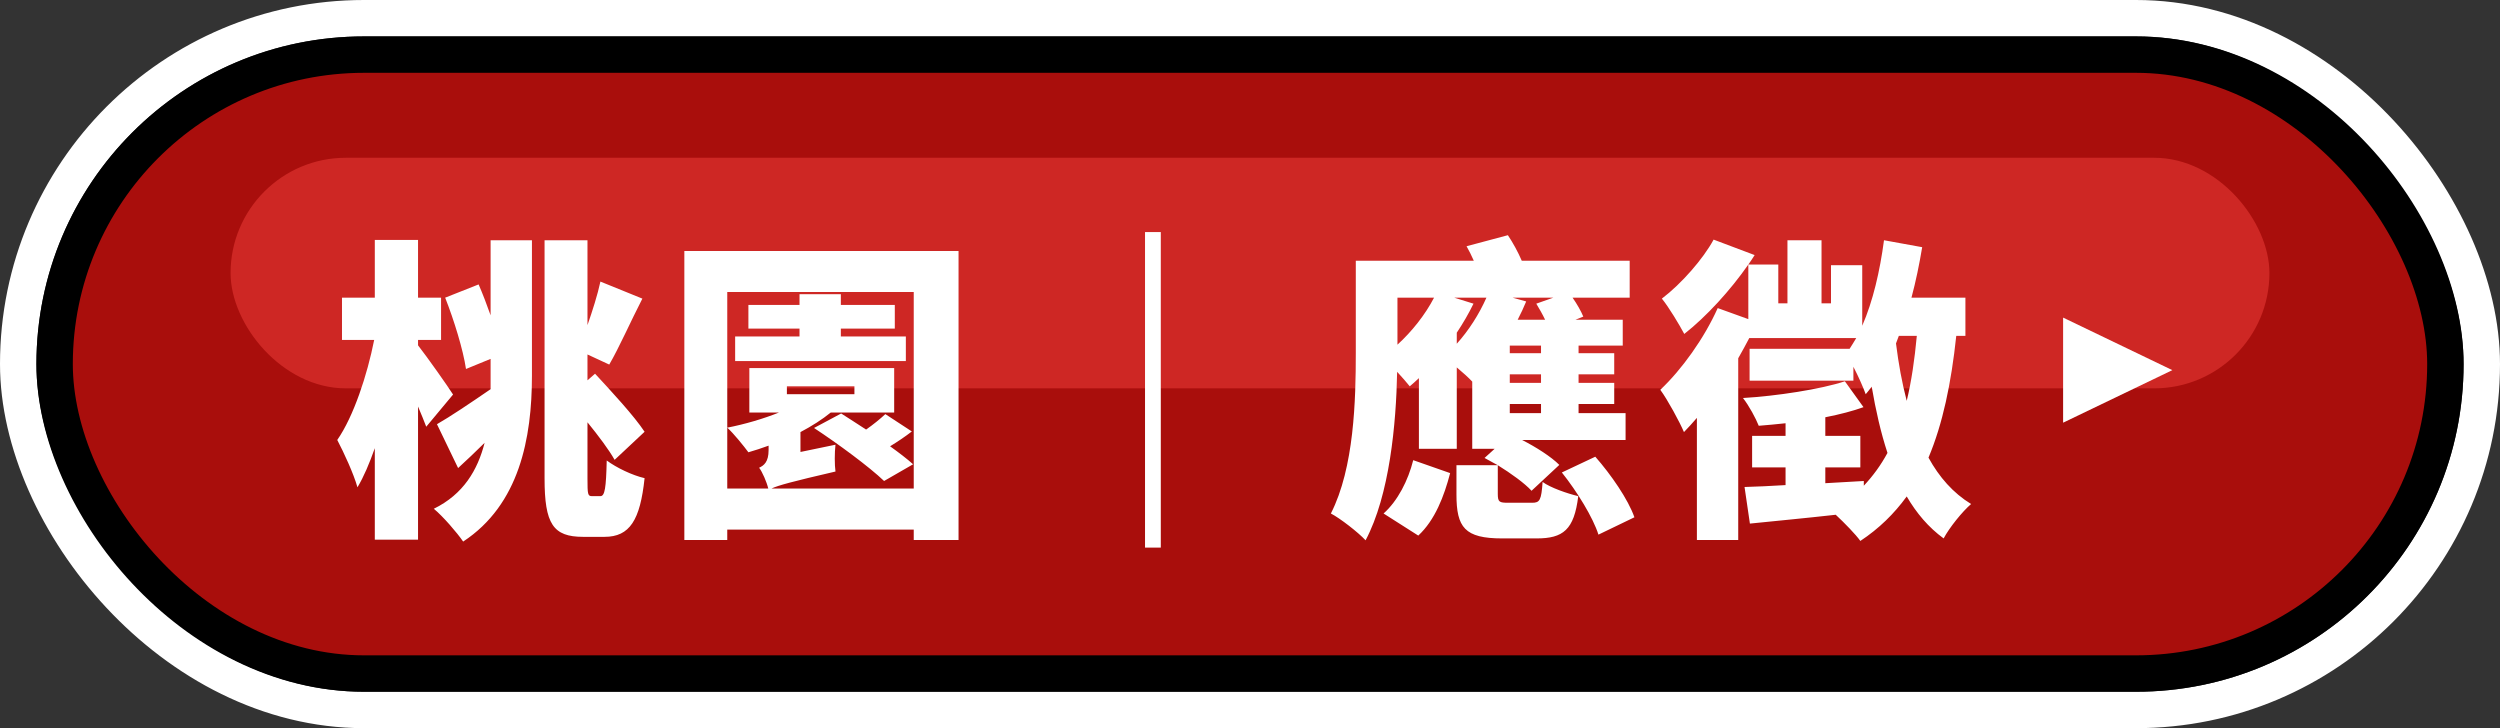
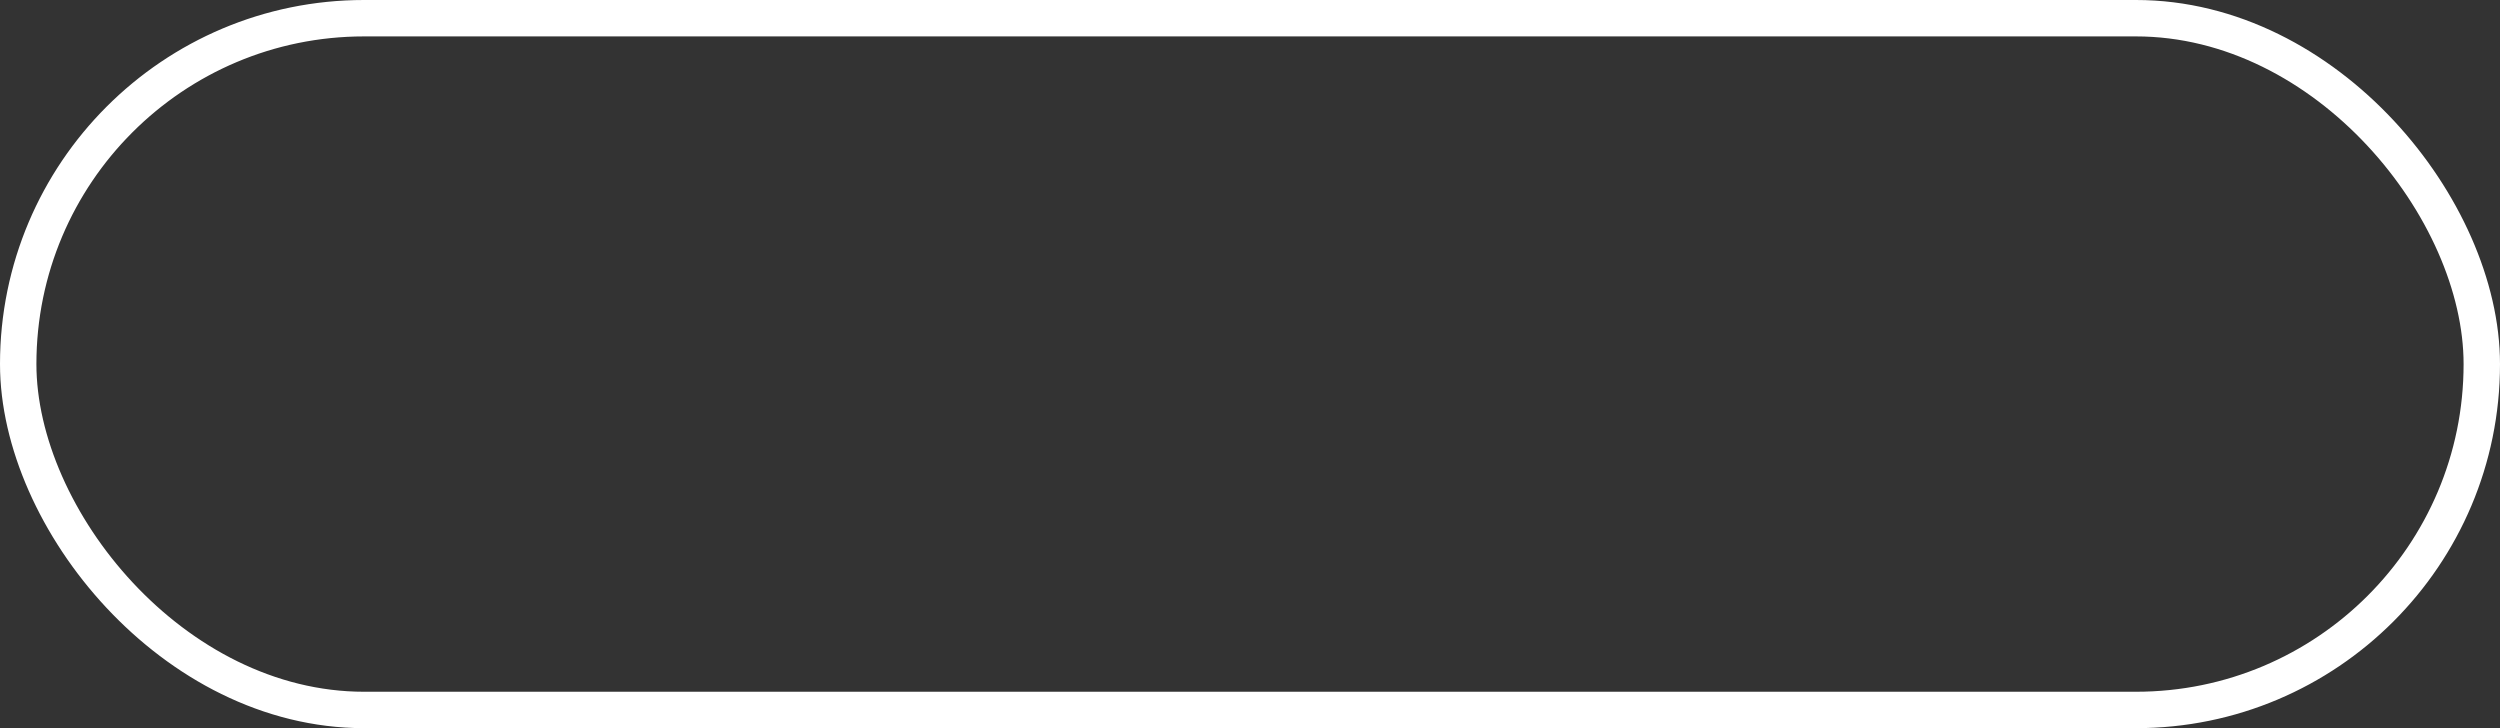
<svg xmlns="http://www.w3.org/2000/svg" width="206" height="60" viewBox="0 0 206 60" fill="none">
  <rect x="0" y="0" width="206" height="60" fill="#333333" stroke="none" />
  <rect x="1.5" y="1.5" width="203" height="57" rx="28.5" stroke="white" stroke-width="3" />
-   <rect x="4.5" y="4.5" width="197" height="51" rx="25.5" fill="#A90E0C" />
-   <rect x="4.5" y="4.5" width="197" height="51" rx="25.5" stroke="black" stroke-width="3" />
-   <rect x="19" y="13" width="168" height="19" rx="9.5" fill="#CE2724" />
-   <path d="M37.332 32.51L35.122 35.162C34.94 34.694 34.706 34.096 34.446 33.498V44.47H30.884V36.93C30.442 38.178 29.974 39.296 29.454 40.154C29.142 39.036 28.336 37.294 27.79 36.254C29.142 34.304 30.26 30.898 30.832 28.012H28.18V24.528H30.884V19.77H34.446V24.528H36.344V28.012H34.446V28.454C35.2 29.416 36.942 31.886 37.332 32.51ZM40.426 25.984V19.796H43.832V30.95C43.832 36.124 42.792 41.584 38.164 44.626C37.67 43.898 36.5 42.546 35.746 41.922C38.19 40.726 39.36 38.724 39.932 36.488C39.204 37.216 38.45 37.918 37.748 38.568L36.006 34.954C37.098 34.33 38.762 33.212 40.426 32.068V29.572L38.398 30.404C38.164 28.818 37.41 26.374 36.682 24.528L39.438 23.436C39.776 24.216 40.114 25.1 40.426 25.984ZM48.772 40.882H49.474C49.838 40.882 49.942 40.206 49.994 37.944C50.8 38.542 52.1 39.166 53.114 39.4C52.75 42.858 51.892 44.236 49.812 44.236H48.044C45.574 44.236 44.872 43.17 44.872 39.426V19.796H48.408V26.79C48.824 25.594 49.24 24.294 49.474 23.202L52.932 24.606C51.944 26.53 51.008 28.662 50.202 30.04L48.408 29.208V31.34L49.032 30.794C50.384 32.25 52.256 34.278 53.114 35.578L50.644 37.892C50.176 37.06 49.318 35.916 48.408 34.798V39.452C48.408 40.726 48.434 40.882 48.772 40.882ZM74.642 27.726V29.754H60.576V27.726H65.88V27.076H61.668V25.126H65.88V24.242H69.286V25.126H73.732V27.076H69.286V27.726H74.642ZM72.952 34.122L75.136 35.552C74.564 35.994 73.94 36.41 73.342 36.774C74.07 37.294 74.746 37.814 75.24 38.256L72.848 39.634C71.626 38.464 69.052 36.566 67.076 35.266L69.312 34.07C69.936 34.46 70.638 34.928 71.366 35.396C71.964 34.98 72.536 34.512 72.952 34.122ZM63.566 40.258H75.292V24.06H59.926V40.258H63.306C63.176 39.712 62.812 38.88 62.552 38.542C62.942 38.36 63.332 38.074 63.332 37.086V36.722C62.76 36.93 62.214 37.112 61.668 37.268C61.304 36.774 60.446 35.708 59.926 35.24C61.382 34.954 62.89 34.512 64.19 33.992H61.746V30.326H73.68V33.992H68.454C67.752 34.564 66.894 35.11 65.958 35.604V37.242L68.844 36.644C68.766 37.294 68.766 38.308 68.844 38.854C65.256 39.686 64.112 39.998 63.566 40.258ZM64.84 32.484H70.404V31.834H64.84V32.484ZM56.39 20.68H78.984V44.496H75.292V43.638H59.926V44.496H56.39V20.68ZM95.65 45.12H94.35V19.12H95.65V45.12ZM116.866 44.132L114.006 42.312C115.176 41.272 116.034 39.582 116.45 37.918L119.492 38.984C118.998 40.882 118.244 42.858 116.866 44.132ZM120.038 27.414V28.324C121.026 27.232 121.884 25.88 122.482 24.528H119.83L121.416 25.022C121.026 25.828 120.558 26.634 120.038 27.414ZM115.15 24.528V28.402C116.346 27.31 117.438 25.932 118.166 24.528H115.15ZM125.056 26.348H127.318C127.11 25.906 126.824 25.412 126.59 25.022L127.994 24.528H124.64L125.758 24.84C125.55 25.334 125.316 25.854 125.056 26.348ZM126.98 29.104V28.48H124.406V29.104H126.98ZM126.98 31.548V30.846H124.406V31.548H126.98ZM126.98 34.044V33.29H124.406V34.044H126.98ZM124.302 41.428H126.252C126.876 41.428 127.006 41.22 127.11 39.712C127.734 40.18 129.164 40.674 130.048 40.882C129.71 43.664 128.8 44.366 126.616 44.366H123.782C120.688 44.366 120.012 43.456 120.012 40.752V38.334H123.418C123.054 38.126 122.664 37.918 122.326 37.736L123.158 36.982H121.312V31.444C121.026 31.132 120.532 30.69 120.038 30.274V36.982H116.918V31.158C116.658 31.392 116.424 31.626 116.164 31.834C115.93 31.548 115.54 31.08 115.124 30.638C115.046 34.928 114.5 40.804 112.524 44.522C111.926 43.872 110.418 42.702 109.664 42.312C111.588 38.542 111.718 32.952 111.718 29.052V21.486H121.442C121.26 21.07 121.052 20.654 120.844 20.29L124.25 19.38C124.666 20.004 125.082 20.758 125.394 21.486H134.286V24.528H129.58C129.944 25.048 130.282 25.646 130.464 26.088L129.814 26.348H133.714V28.48H130.074V29.104H133.012V30.846H130.074V31.548H133.012V33.29H130.074V34.044H133.948V36.254H125.42C126.59 36.852 127.812 37.632 128.488 38.308L126.2 40.44C125.628 39.816 124.51 39.01 123.418 38.334V40.7C123.418 41.376 123.548 41.428 124.302 41.428ZM128.696 38.932L131.452 37.632C132.752 39.114 134.156 41.142 134.676 42.624L131.712 44.054C131.27 42.65 129.944 40.492 128.696 38.932ZM156.464 27.674L156.23 28.298C156.438 29.962 156.724 31.548 157.114 33.03C157.504 31.418 157.764 29.624 157.946 27.674H156.464ZM161.95 27.674H161.196C160.78 31.6 160.078 34.928 158.908 37.71C159.792 39.322 160.936 40.622 162.418 41.532C161.69 42.156 160.624 43.482 160.156 44.366C158.908 43.456 157.92 42.286 157.114 40.908C156.074 42.338 154.826 43.56 153.292 44.574C152.928 44.054 151.966 43.066 151.264 42.416C148.716 42.702 146.22 42.936 144.192 43.144L143.75 40.128C144.712 40.102 145.856 40.05 147.13 39.972V38.516H144.374V35.916H147.13V34.876C146.376 34.954 145.622 35.032 144.92 35.084C144.686 34.486 144.114 33.42 143.62 32.796C146.35 32.64 150.068 32.068 152.018 31.418L153.552 33.55C152.694 33.862 151.602 34.148 150.406 34.382V35.916H153.292V38.516H150.406V39.816L153.578 39.634V40.024C154.332 39.218 154.982 38.334 155.528 37.32C154.982 35.656 154.566 33.836 154.228 31.86C154.072 32.068 153.916 32.276 153.734 32.484C153.552 31.964 153.136 31.028 152.72 30.222V31.366H144.166V28.74H152.408C152.59 28.454 152.772 28.168 152.954 27.856H144.14C143.854 28.402 143.542 28.974 143.23 29.52V44.496H139.824V34.434C139.46 34.85 139.122 35.24 138.758 35.604C138.42 34.798 137.406 32.926 136.808 32.12C138.576 30.456 140.422 27.882 141.54 25.386L144.062 26.296V21.798C142.58 23.93 140.604 26.088 138.784 27.518C138.368 26.738 137.51 25.308 136.938 24.606C138.55 23.384 140.344 21.33 141.202 19.744L144.582 21.018C144.426 21.278 144.244 21.538 144.062 21.798H146.532V24.996H147.286V19.796H150.094V24.996H150.874V21.85H153.448V26.842C154.332 24.814 154.904 22.344 155.242 19.796L158.388 20.368C158.154 21.772 157.868 23.176 157.504 24.528H161.95V27.674Z" fill="white" />
-   <path d="M179 30.5L170 34.83L170 26.17L179 30.5Z" fill="white" />
</svg>